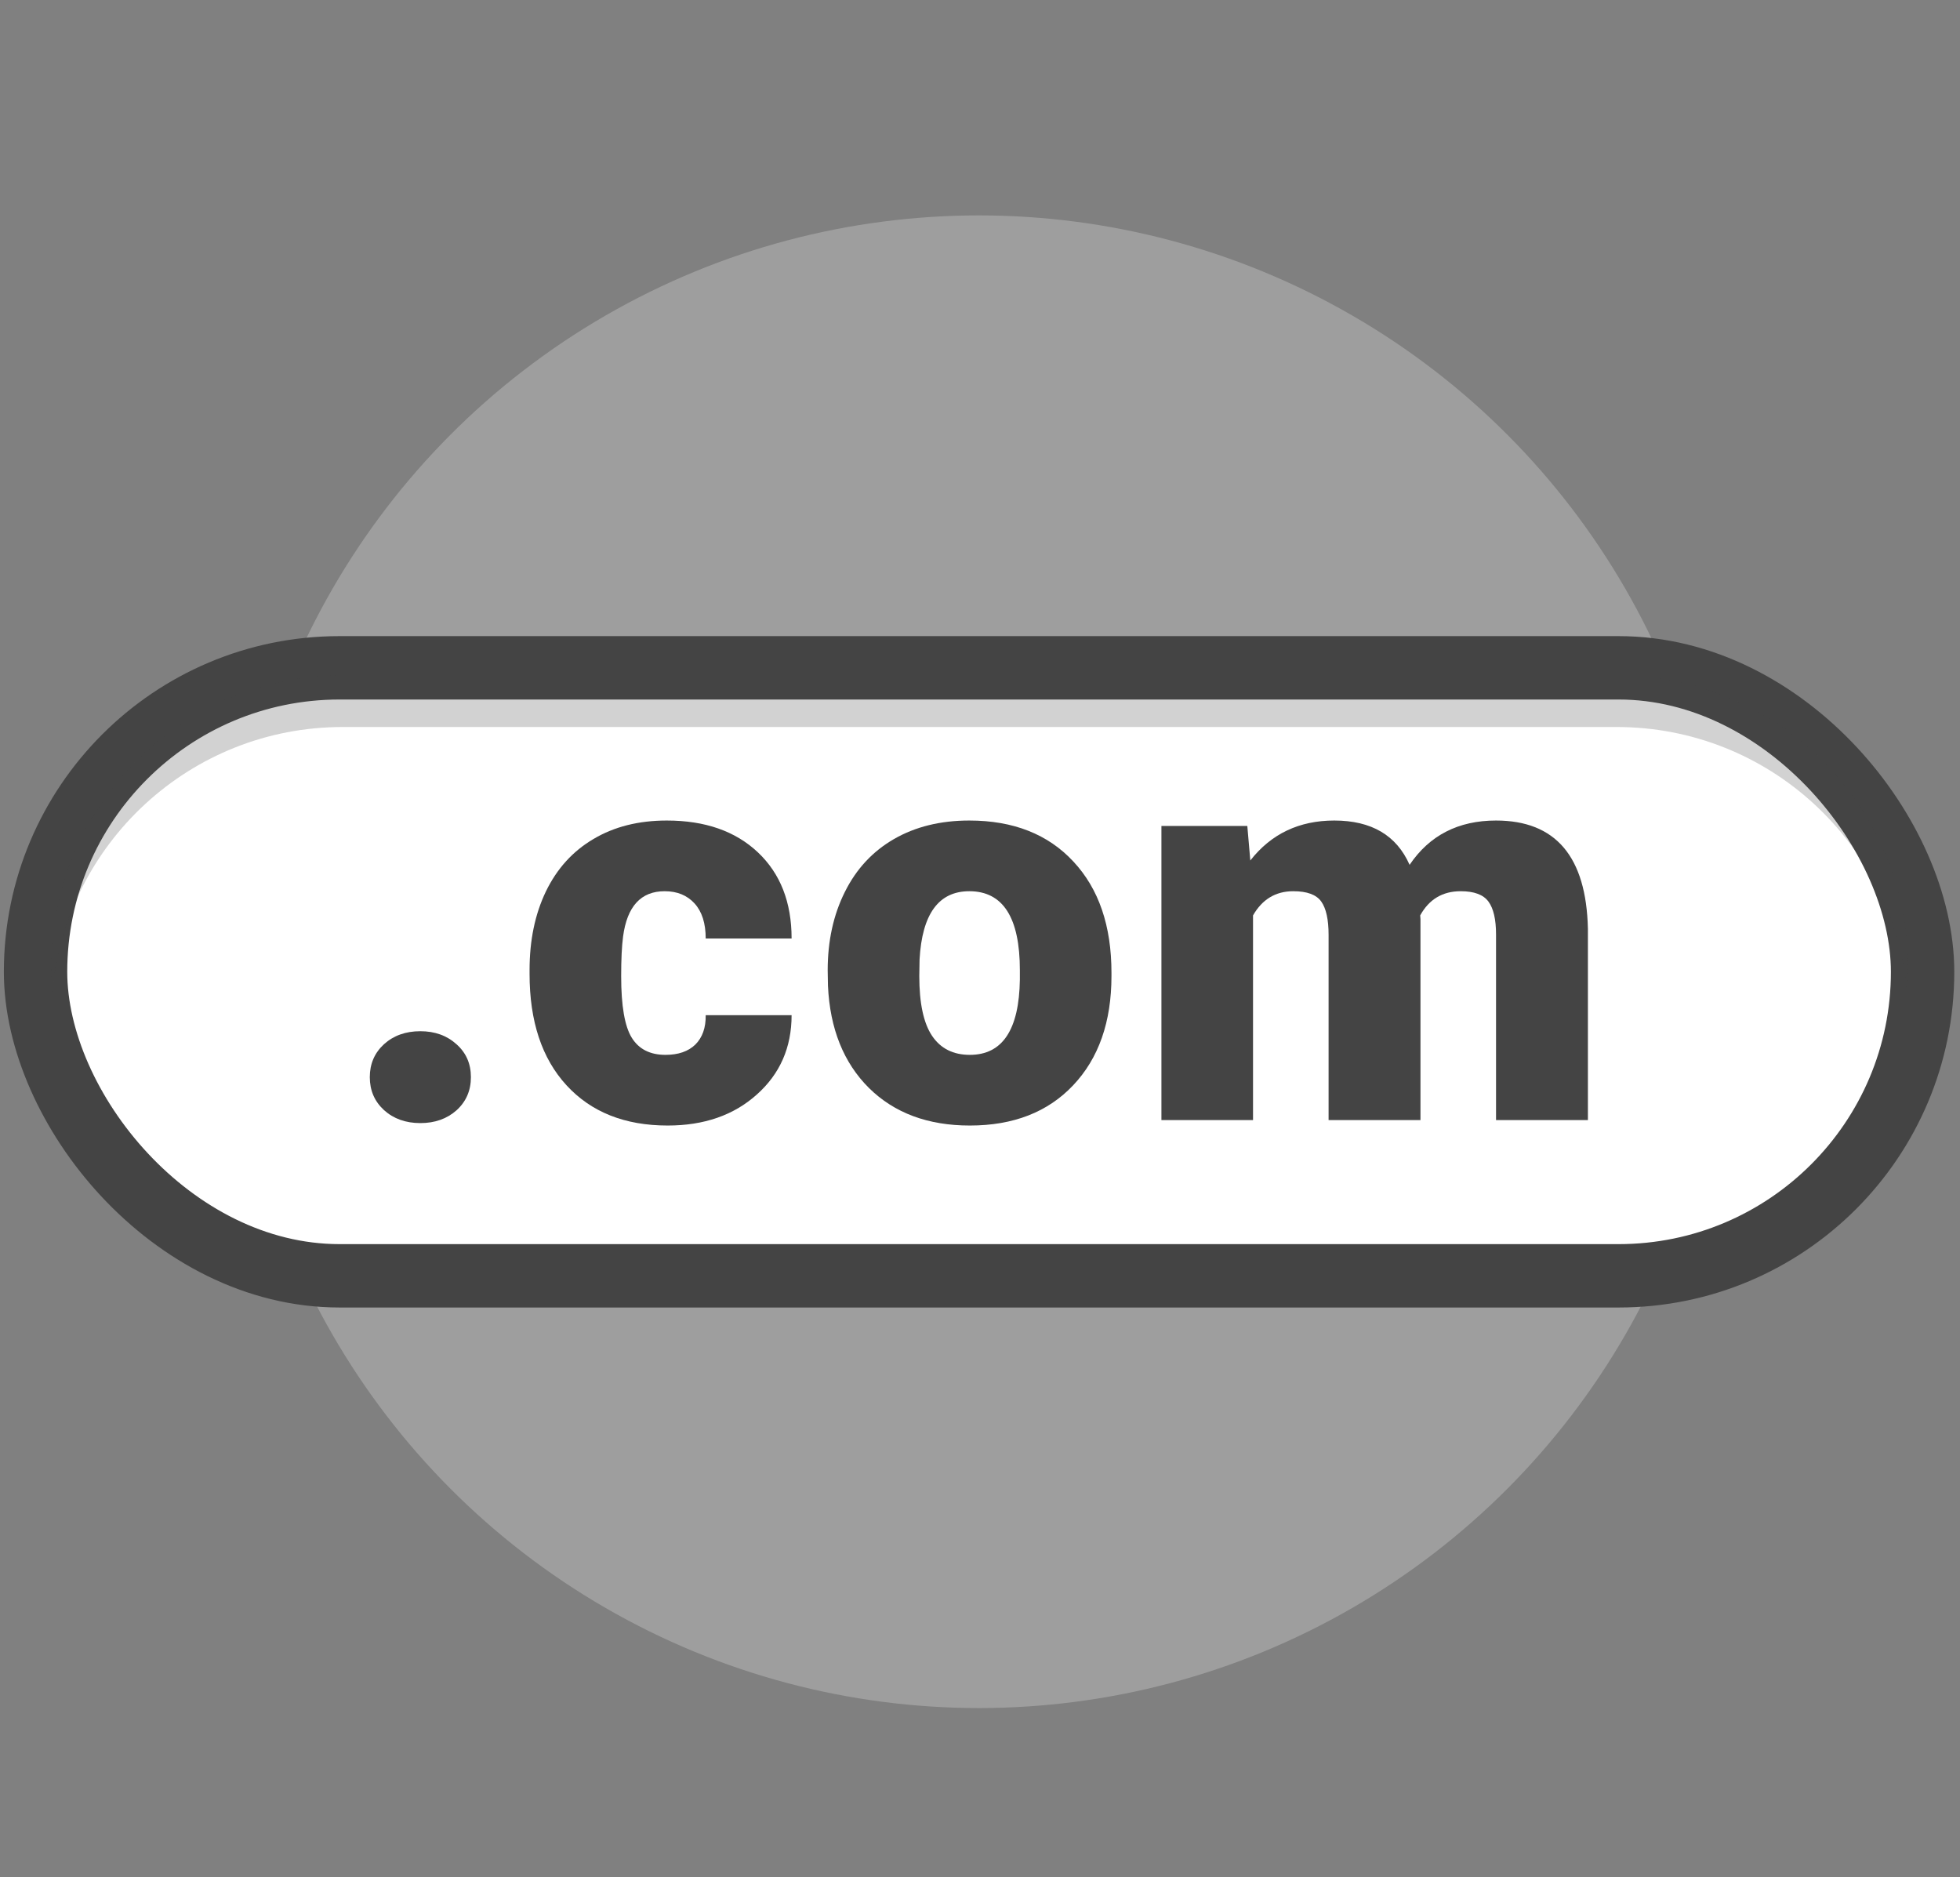
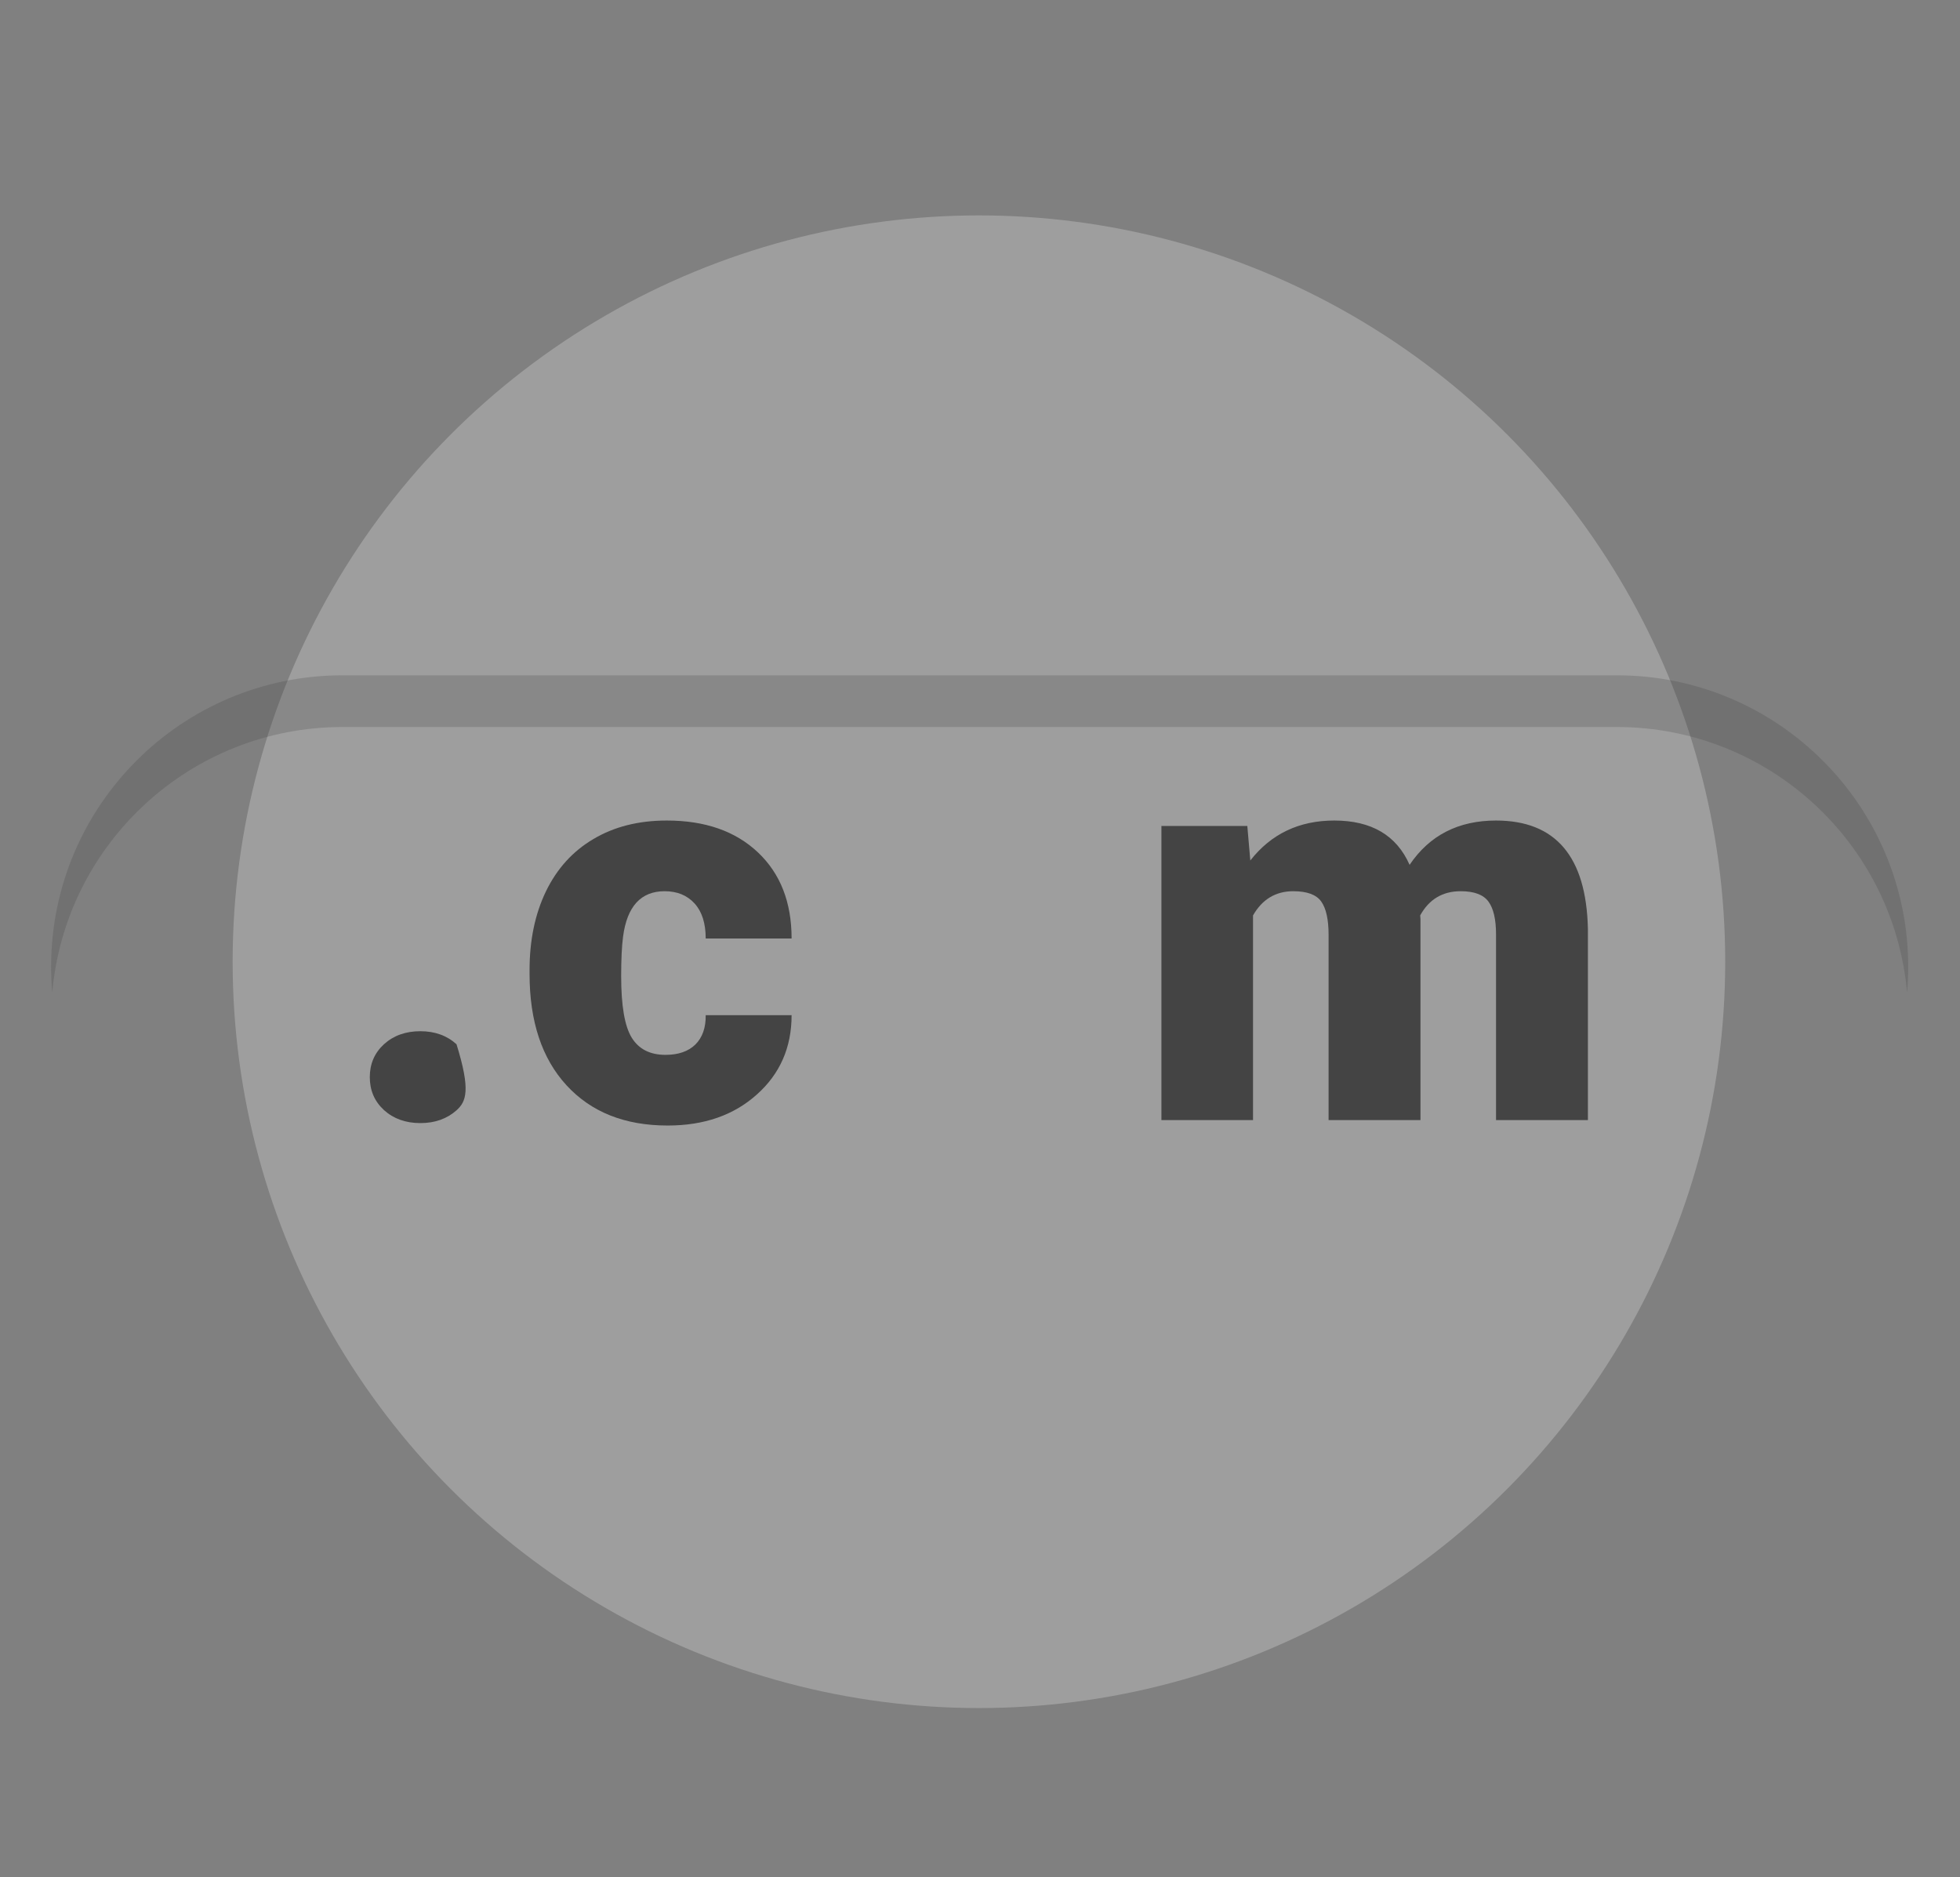
<svg xmlns="http://www.w3.org/2000/svg" width="331" height="317" viewBox="0 0 331 317" fill="none">
  <rect x="0" y="0" width="331" height="317" fill="#808080" stroke="none" />
  <circle opacity="0.24" cx="165.319" cy="162.406" r="126.031" fill="white" />
-   <rect x="6.004" y="112.773" width="318.678" height="102.672" rx="51.336" fill="white" stroke="#444444" stroke-width="10.704" />
  <path opacity="0.24" fill-rule="evenodd" clip-rule="evenodd" d="M57.858 114.037C30.671 114.037 8.631 136.077 8.631 163.264C8.631 164.735 8.696 166.191 8.822 167.629C11.032 142.488 32.142 122.769 57.858 122.769H273.027C298.743 122.769 319.853 142.488 322.062 167.631C322.189 166.192 322.254 164.736 322.254 163.264C322.254 136.077 300.214 114.037 273.027 114.037H57.858Z" fill="#444444" />
-   <path d="M70.988 174.139C73.436 174.139 75.472 174.873 77.094 176.342C78.716 177.78 79.526 179.632 79.526 181.896C79.526 184.161 78.716 186.028 77.094 187.497C75.472 188.935 73.436 189.654 70.988 189.654C68.509 189.654 66.459 188.92 64.837 187.451C63.246 185.982 62.45 184.13 62.45 181.896C62.45 179.662 63.246 177.811 64.837 176.342C66.459 174.873 68.509 174.139 70.988 174.139Z" fill="#444444" />
+   <path d="M70.988 174.139C73.436 174.139 75.472 174.873 77.094 176.342C79.526 184.161 78.716 186.028 77.094 187.497C75.472 188.935 73.436 189.654 70.988 189.654C68.509 189.654 66.459 188.92 64.837 187.451C63.246 185.982 62.45 184.13 62.45 181.896C62.45 179.662 63.246 177.811 64.837 176.342C66.459 174.873 68.509 174.139 70.988 174.139Z" fill="#444444" />
  <path d="M112.384 178.132C114.556 178.132 116.24 177.551 117.433 176.388C118.627 175.194 119.208 173.542 119.177 171.43H133.683C133.683 176.877 131.725 181.346 127.807 184.834C123.921 188.323 118.902 190.067 112.751 190.067C105.528 190.067 99.836 187.803 95.674 183.274C91.512 178.744 89.431 172.471 89.431 164.453V163.81C89.431 158.791 90.349 154.369 92.186 150.544C94.052 146.688 96.73 143.734 100.219 141.684C103.708 139.603 107.839 138.562 112.613 138.562C119.07 138.562 124.196 140.353 127.991 143.933C131.786 147.514 133.683 152.364 133.683 158.485H119.177C119.177 155.914 118.55 153.941 117.295 152.563C116.041 151.186 114.357 150.498 112.246 150.498C108.237 150.498 105.896 153.053 105.222 158.164C105.008 159.786 104.901 162.02 104.901 164.866C104.901 169.854 105.498 173.312 106.691 175.24C107.885 177.168 109.782 178.132 112.384 178.132Z" fill="#444444" />
-   <path d="M139.778 163.856C139.778 158.898 140.742 154.491 142.67 150.635C144.598 146.749 147.367 143.765 150.979 141.684C154.59 139.603 158.828 138.562 163.694 138.562C171.131 138.562 176.991 140.873 181.276 145.494C185.56 150.085 187.702 156.343 187.702 164.269V164.82C187.702 172.562 185.545 178.714 181.23 183.274C176.945 187.803 171.131 190.067 163.786 190.067C156.717 190.067 151.04 187.956 146.755 183.733C142.471 179.479 140.16 173.725 139.824 166.472L139.778 163.856ZM155.248 164.82C155.248 169.41 155.967 172.777 157.405 174.919C158.844 177.061 160.97 178.132 163.786 178.132C169.295 178.132 172.11 173.894 172.232 165.417V163.856C172.232 154.95 169.386 150.498 163.694 150.498C158.522 150.498 155.722 154.338 155.294 162.02L155.248 164.82Z" fill="#444444" />
  <path d="M210.644 139.481L211.149 145.31C214.668 140.812 219.396 138.562 225.333 138.562C231.607 138.562 235.845 141.057 238.049 146.045C241.415 141.057 246.281 138.562 252.647 138.562C262.715 138.562 267.887 144.653 268.162 156.833V189.149H252.647V157.797C252.647 155.256 252.218 153.405 251.361 152.242C250.504 151.079 248.944 150.498 246.679 150.498C243.619 150.498 241.339 151.86 239.839 154.583L239.885 155.226V189.149H224.369V157.888C224.369 155.287 223.956 153.405 223.13 152.242C222.304 151.079 220.728 150.498 218.402 150.498C215.433 150.498 213.169 151.86 211.608 154.583V189.149H196.138V139.481H210.644Z" fill="#444444" />
</svg>